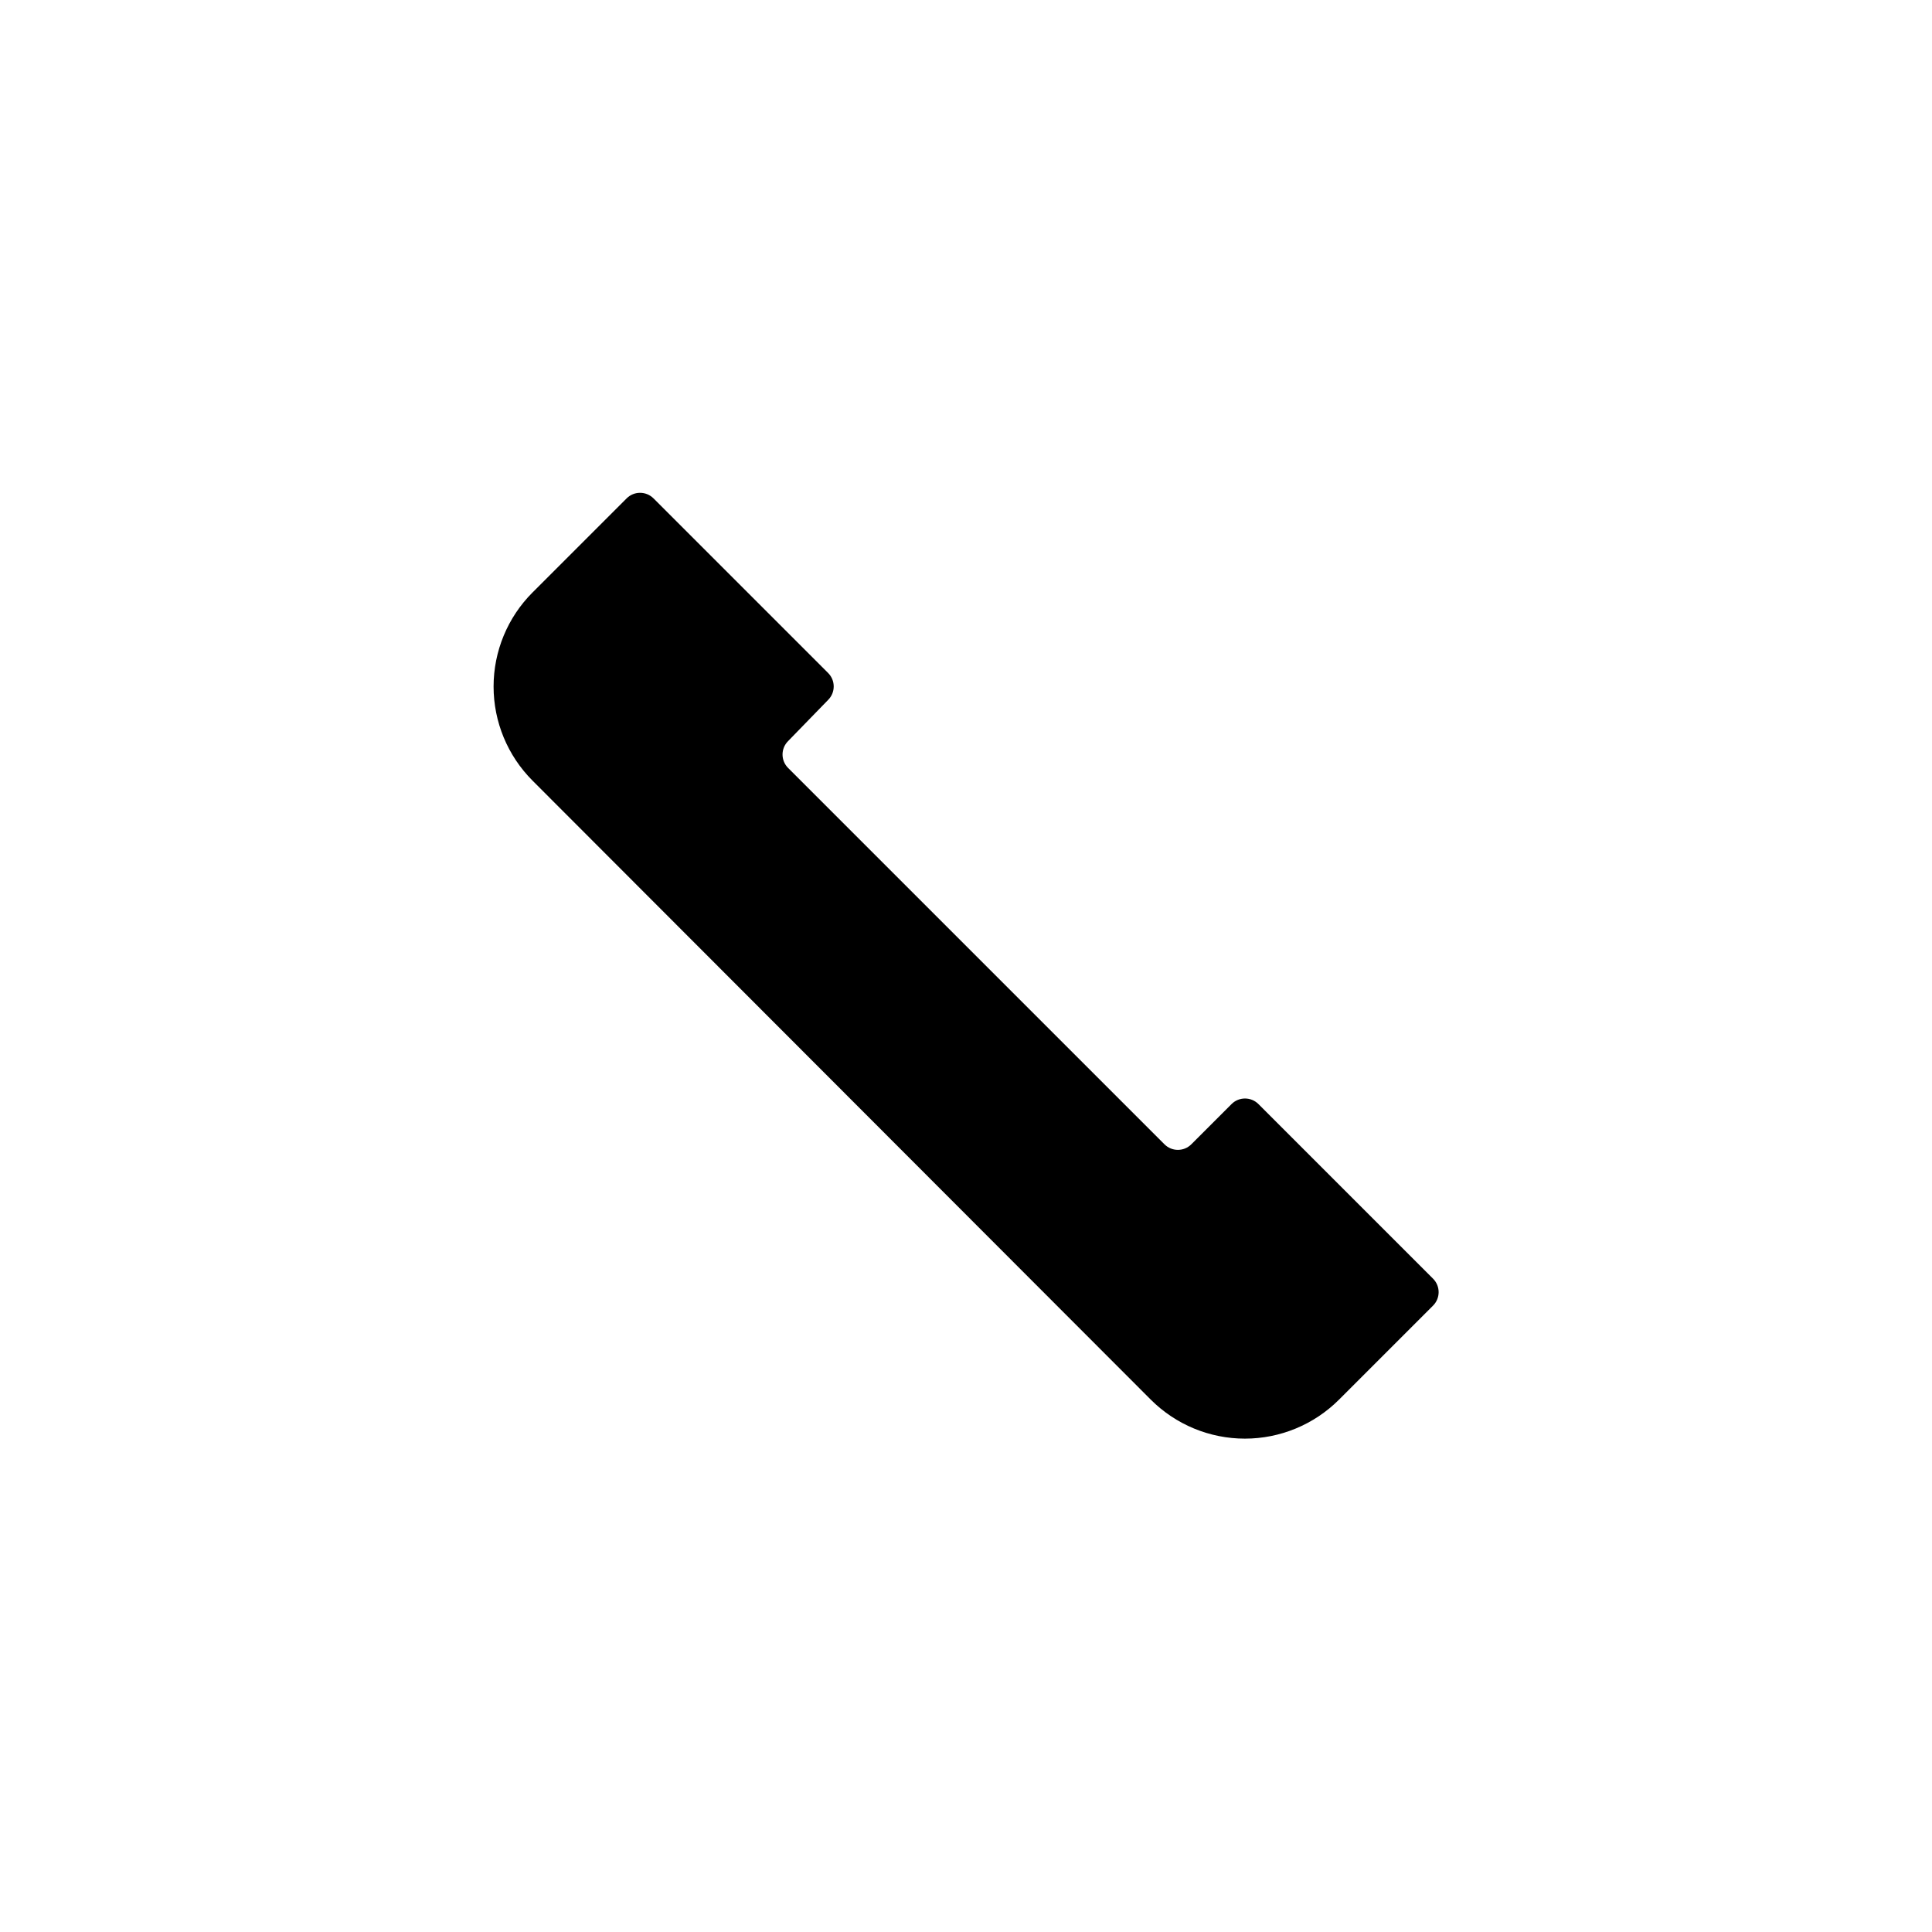
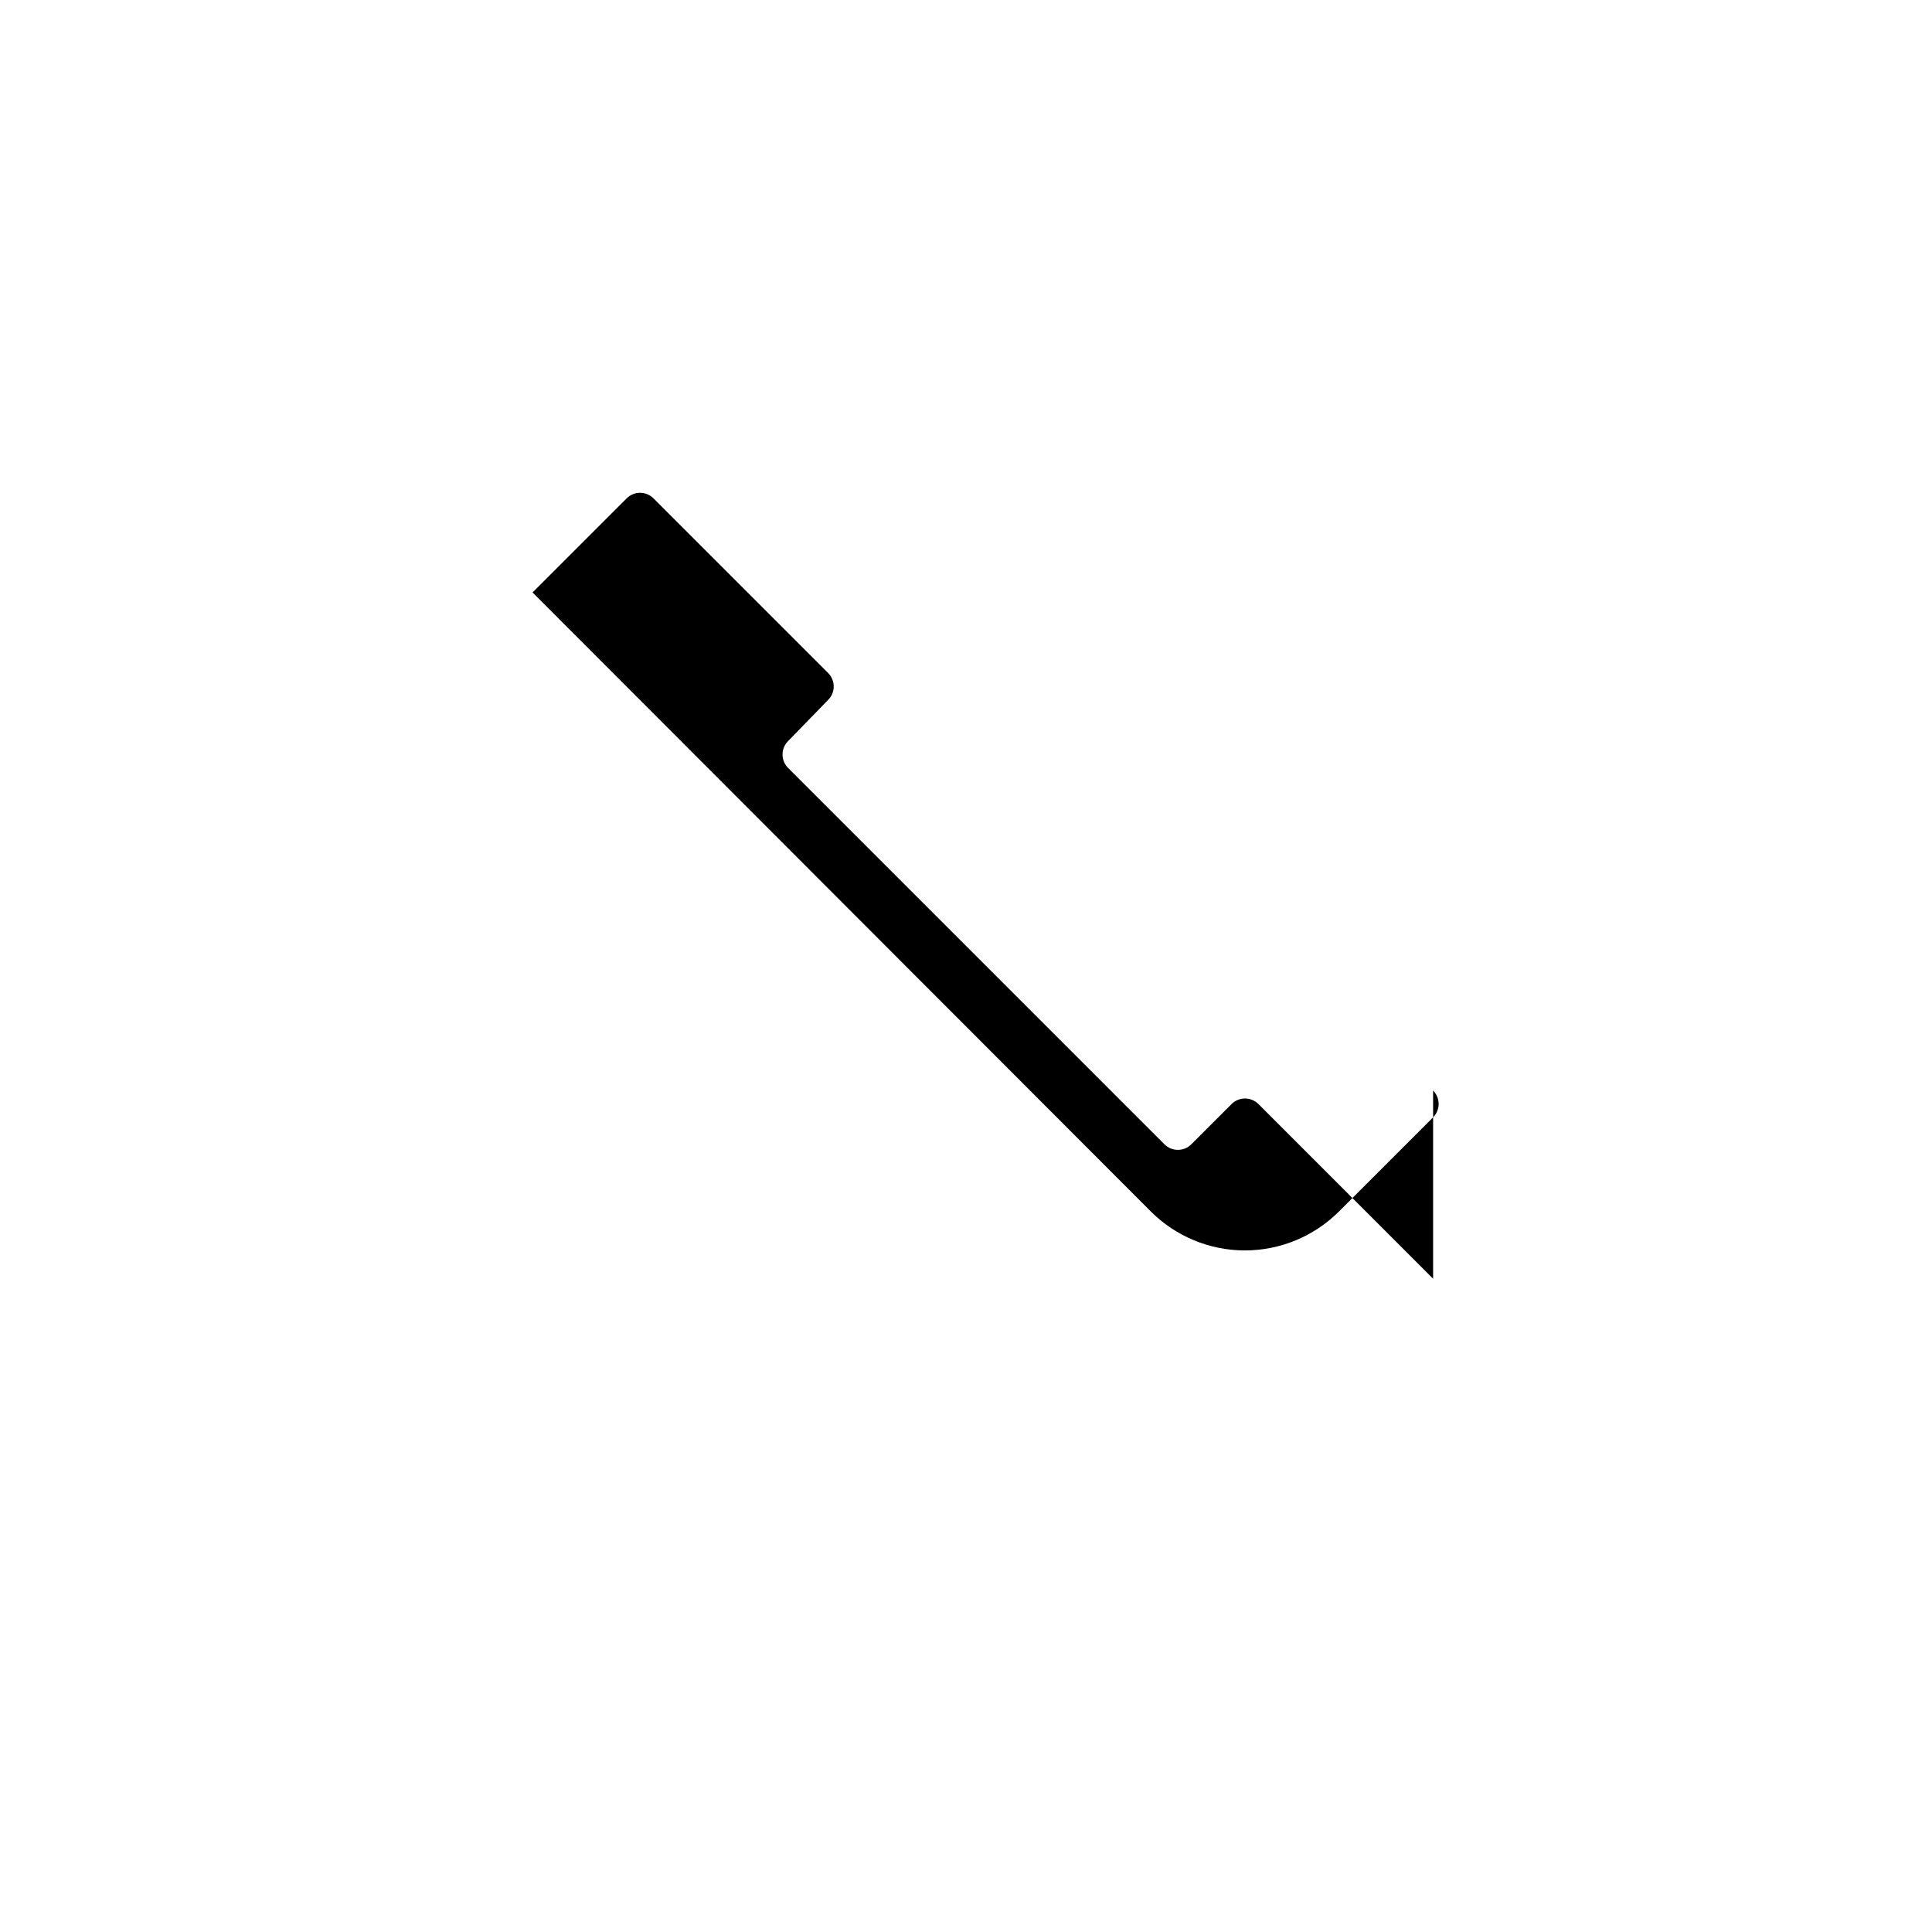
<svg xmlns="http://www.w3.org/2000/svg" fill="#000000" width="800px" height="800px" version="1.1" viewBox="144 144 512 512">
-   <path d="m523.79 482.88-46.301-46.301c-1.965-1.953-5.137-1.953-7.106 0l-10.68 10.68c-1.965 1.957-5.137 1.957-7.102 0l-99.754-99.754c-1.957-1.965-1.957-5.137 0-7.102l10.629-10.934c1.953-1.965 1.953-5.137 0-7.102l-46.301-46.301c-1.965-1.953-5.137-1.953-7.102 0l-24.938 24.938h-0.004c-6.613 6.613-10.328 15.586-10.328 24.938 0 9.355 3.715 18.324 10.328 24.941l163.84 164.04c6.613 6.613 15.586 10.332 24.938 10.332 9.355 0 18.324-3.719 24.941-10.332l24.938-24.938c1.953-1.965 1.953-5.141 0-7.106z" />
+   <path d="m523.79 482.88-46.301-46.301c-1.965-1.953-5.137-1.953-7.106 0l-10.68 10.68c-1.965 1.957-5.137 1.957-7.102 0l-99.754-99.754c-1.957-1.965-1.957-5.137 0-7.102l10.629-10.934c1.953-1.965 1.953-5.137 0-7.102l-46.301-46.301c-1.965-1.953-5.137-1.953-7.102 0l-24.938 24.938h-0.004l163.84 164.04c6.613 6.613 15.586 10.332 24.938 10.332 9.355 0 18.324-3.719 24.941-10.332l24.938-24.938c1.953-1.965 1.953-5.141 0-7.106z" />
</svg>